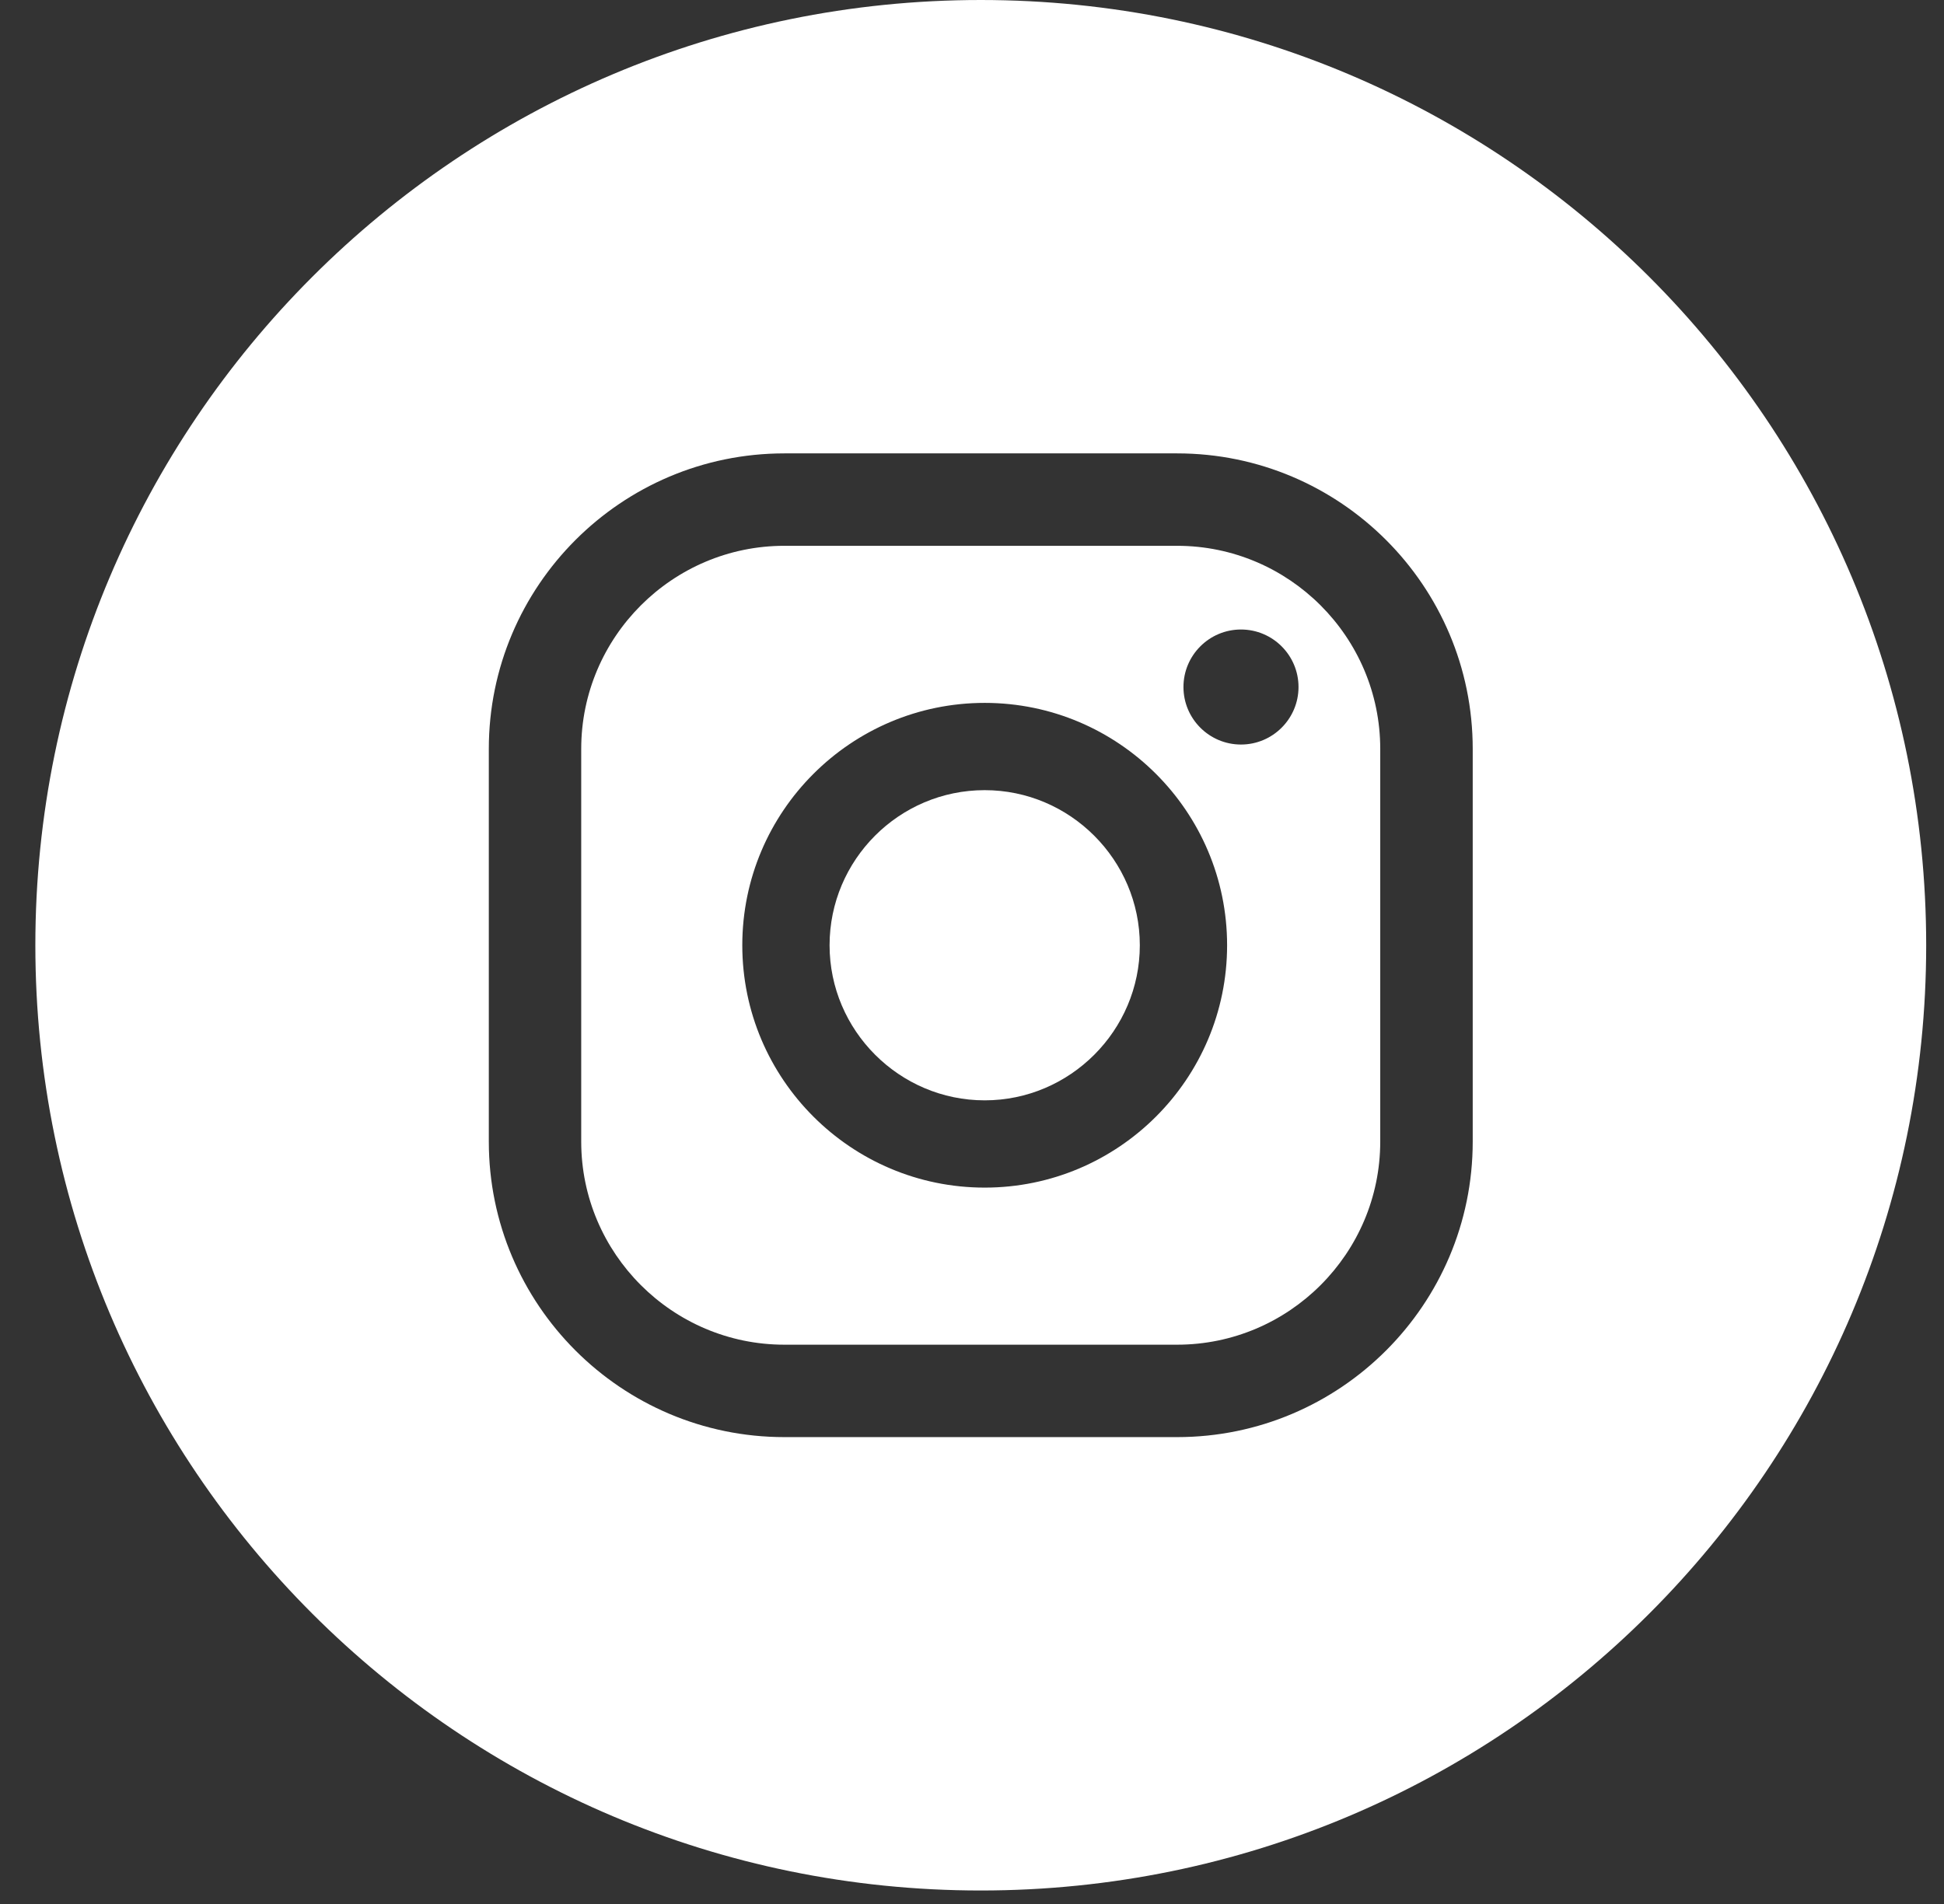
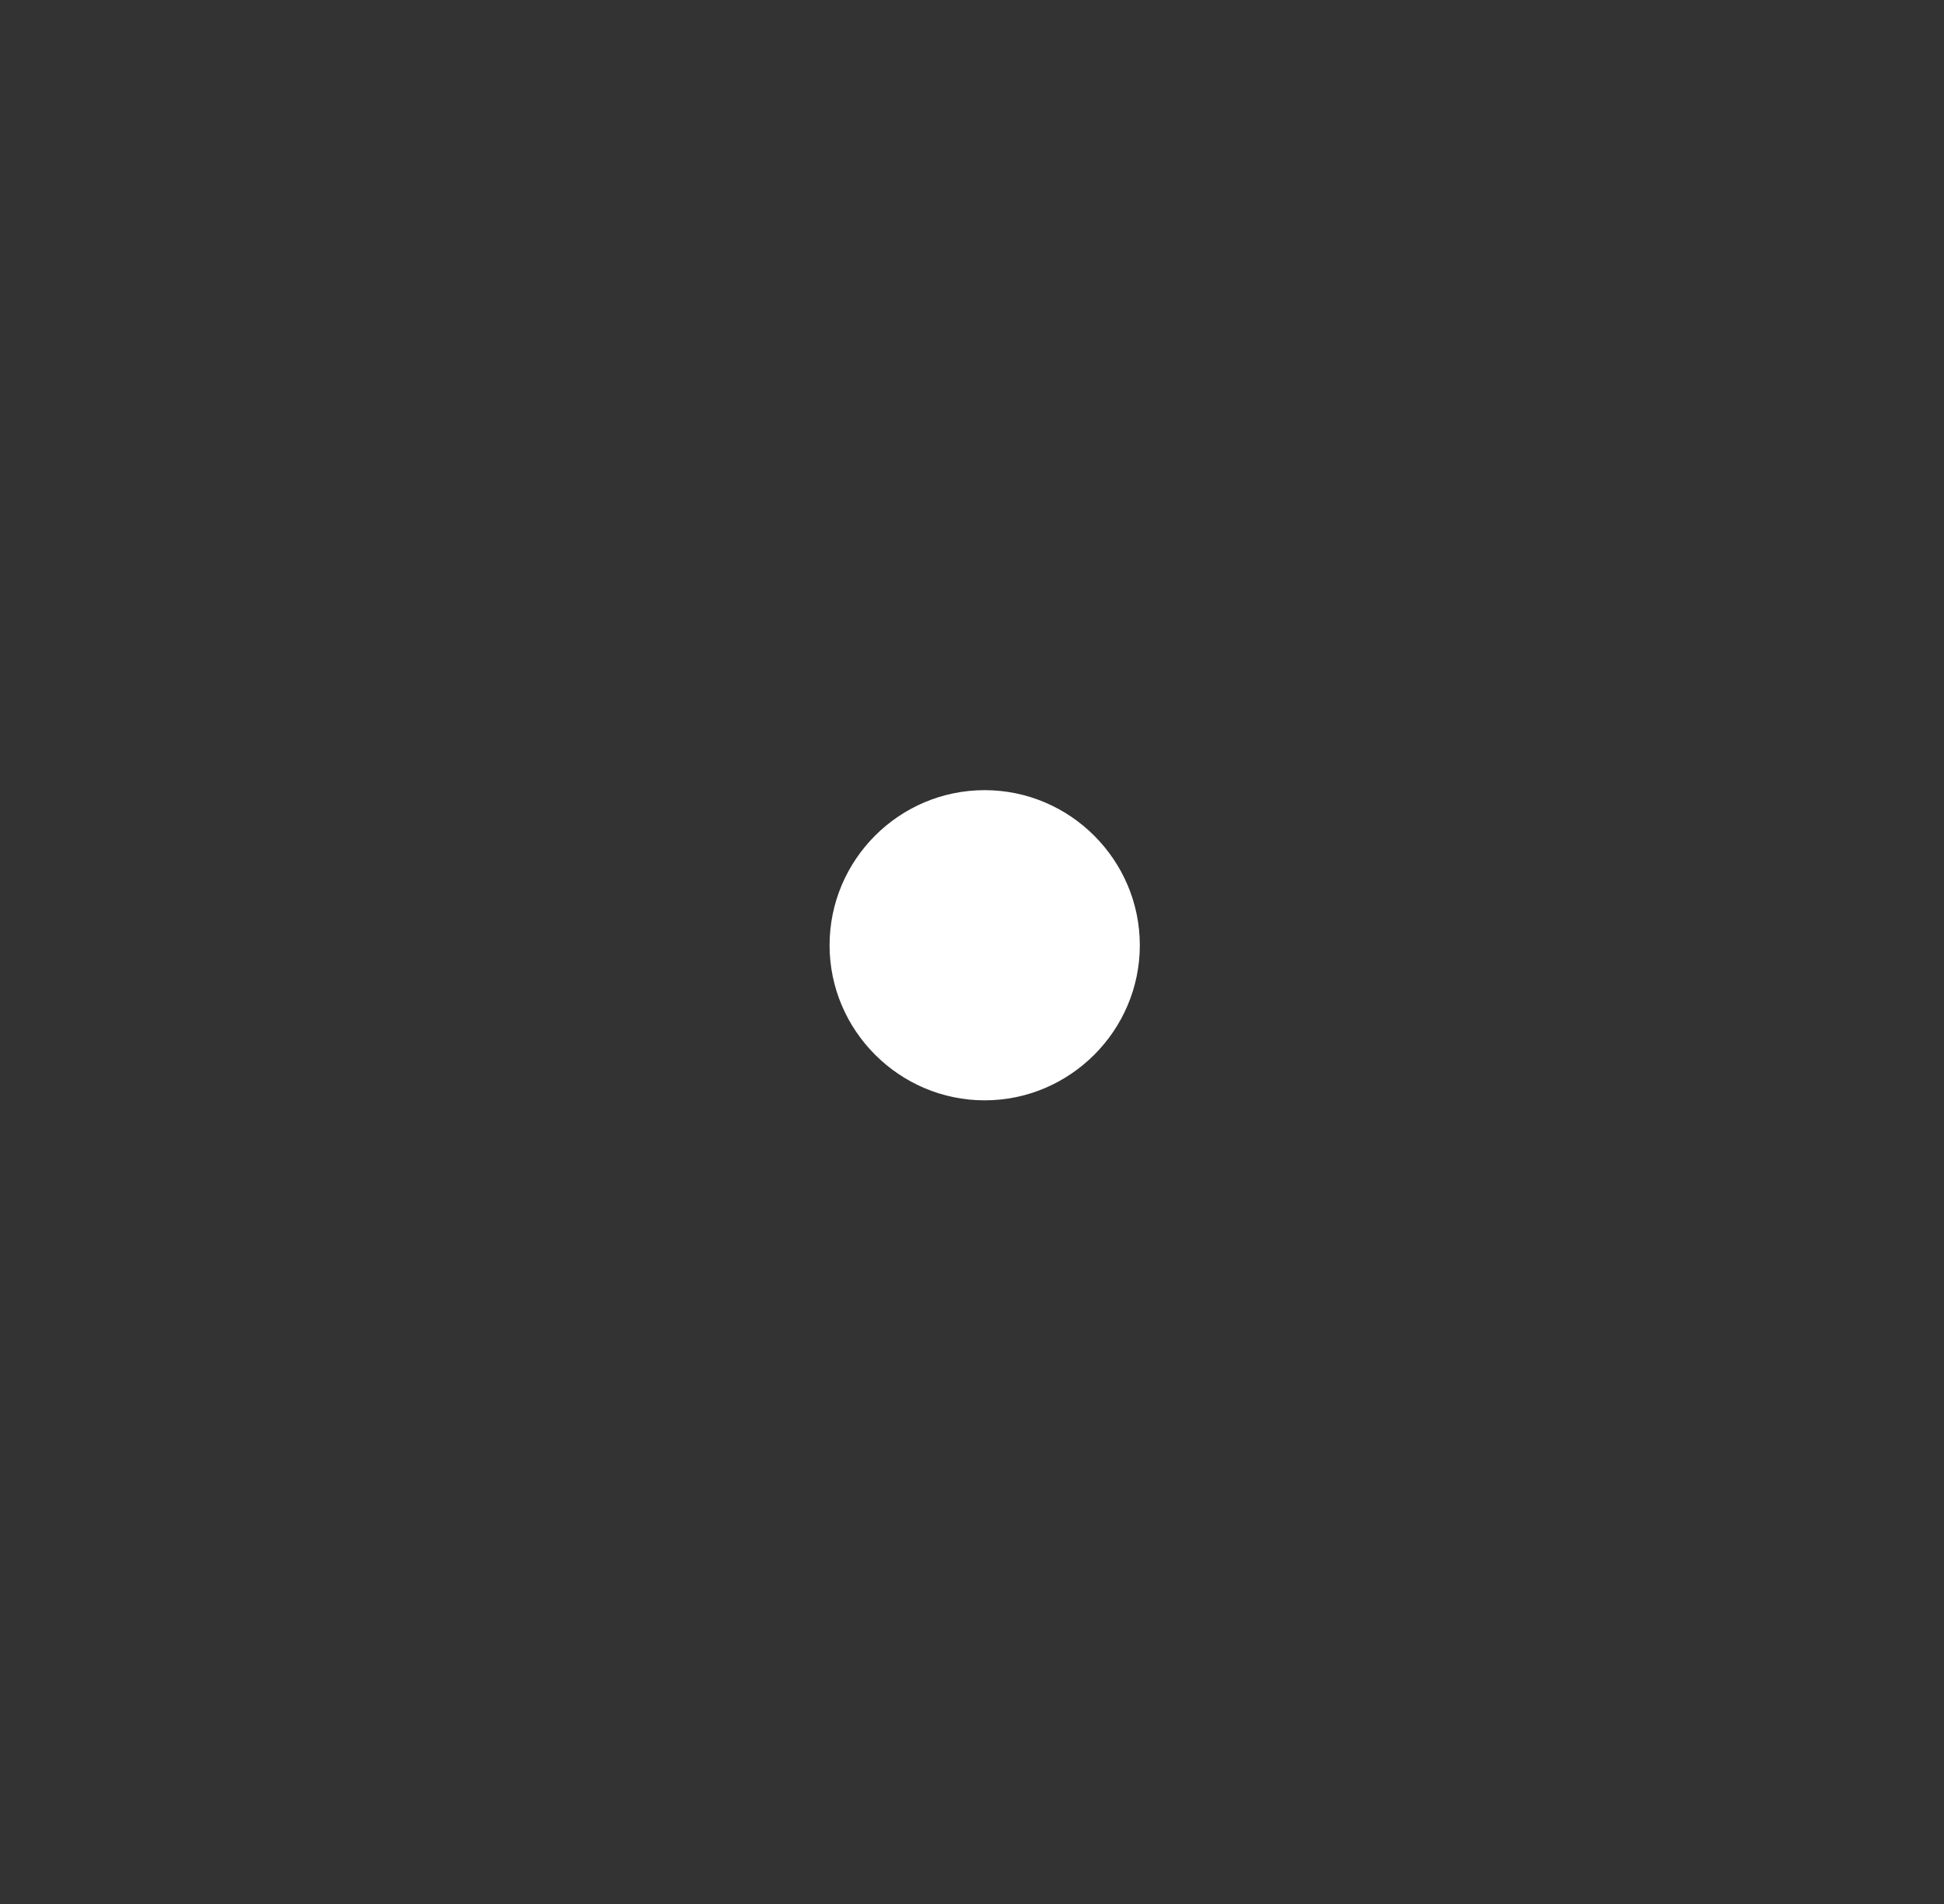
<svg xmlns="http://www.w3.org/2000/svg" width="49" height="48" viewBox="0 0 49 48" fill="none">
  <rect x="0" y="0" width="49" height="48" fill="#333333" stroke="none" />
  <path d="M24.82 19.92C22.66 19.92 20.91 21.68 20.91 23.83C20.91 25.98 22.67 27.74 24.82 27.74C26.97 27.74 28.73 25.98 28.73 23.83C28.73 21.68 26.97 19.92 24.82 19.92Z" fill="white" />
-   <path d="M29.67 13.76H19.77C16.95 13.76 14.65 16.06 14.65 18.88V28.78C14.65 31.6 16.95 33.9 19.77 33.9H29.67C32.49 33.9 34.79 31.6 34.79 28.78V18.88C34.79 16.06 32.49 13.76 29.67 13.76ZM24.82 29.94C21.45 29.94 18.71 27.2 18.71 23.83C18.71 20.46 21.45 17.72 24.82 17.72C28.19 17.72 30.93 20.46 30.93 23.83C30.93 27.2 28.19 29.94 24.82 29.94ZM31.28 18.77C30.48 18.77 29.83 18.12 29.83 17.32C29.83 16.52 30.48 15.87 31.28 15.87C32.08 15.87 32.73 16.52 32.73 17.32C32.73 18.12 32.08 18.77 31.28 18.77Z" fill="white" />
-   <path d="M24.721 0C11.561 0 0.891 10.67 0.891 23.83C0.891 36.99 11.561 47.66 24.721 47.66C37.881 47.66 48.551 36.99 48.551 23.83C48.551 10.67 37.881 0 24.721 0ZM37.121 28.78C37.121 32.89 33.781 36.23 29.671 36.23H19.771C15.661 36.23 12.321 32.89 12.321 28.78V18.88C12.321 14.77 15.661 11.43 19.771 11.43H29.671C33.781 11.43 37.121 14.77 37.121 18.88V28.78Z" fill="white" />
</svg>